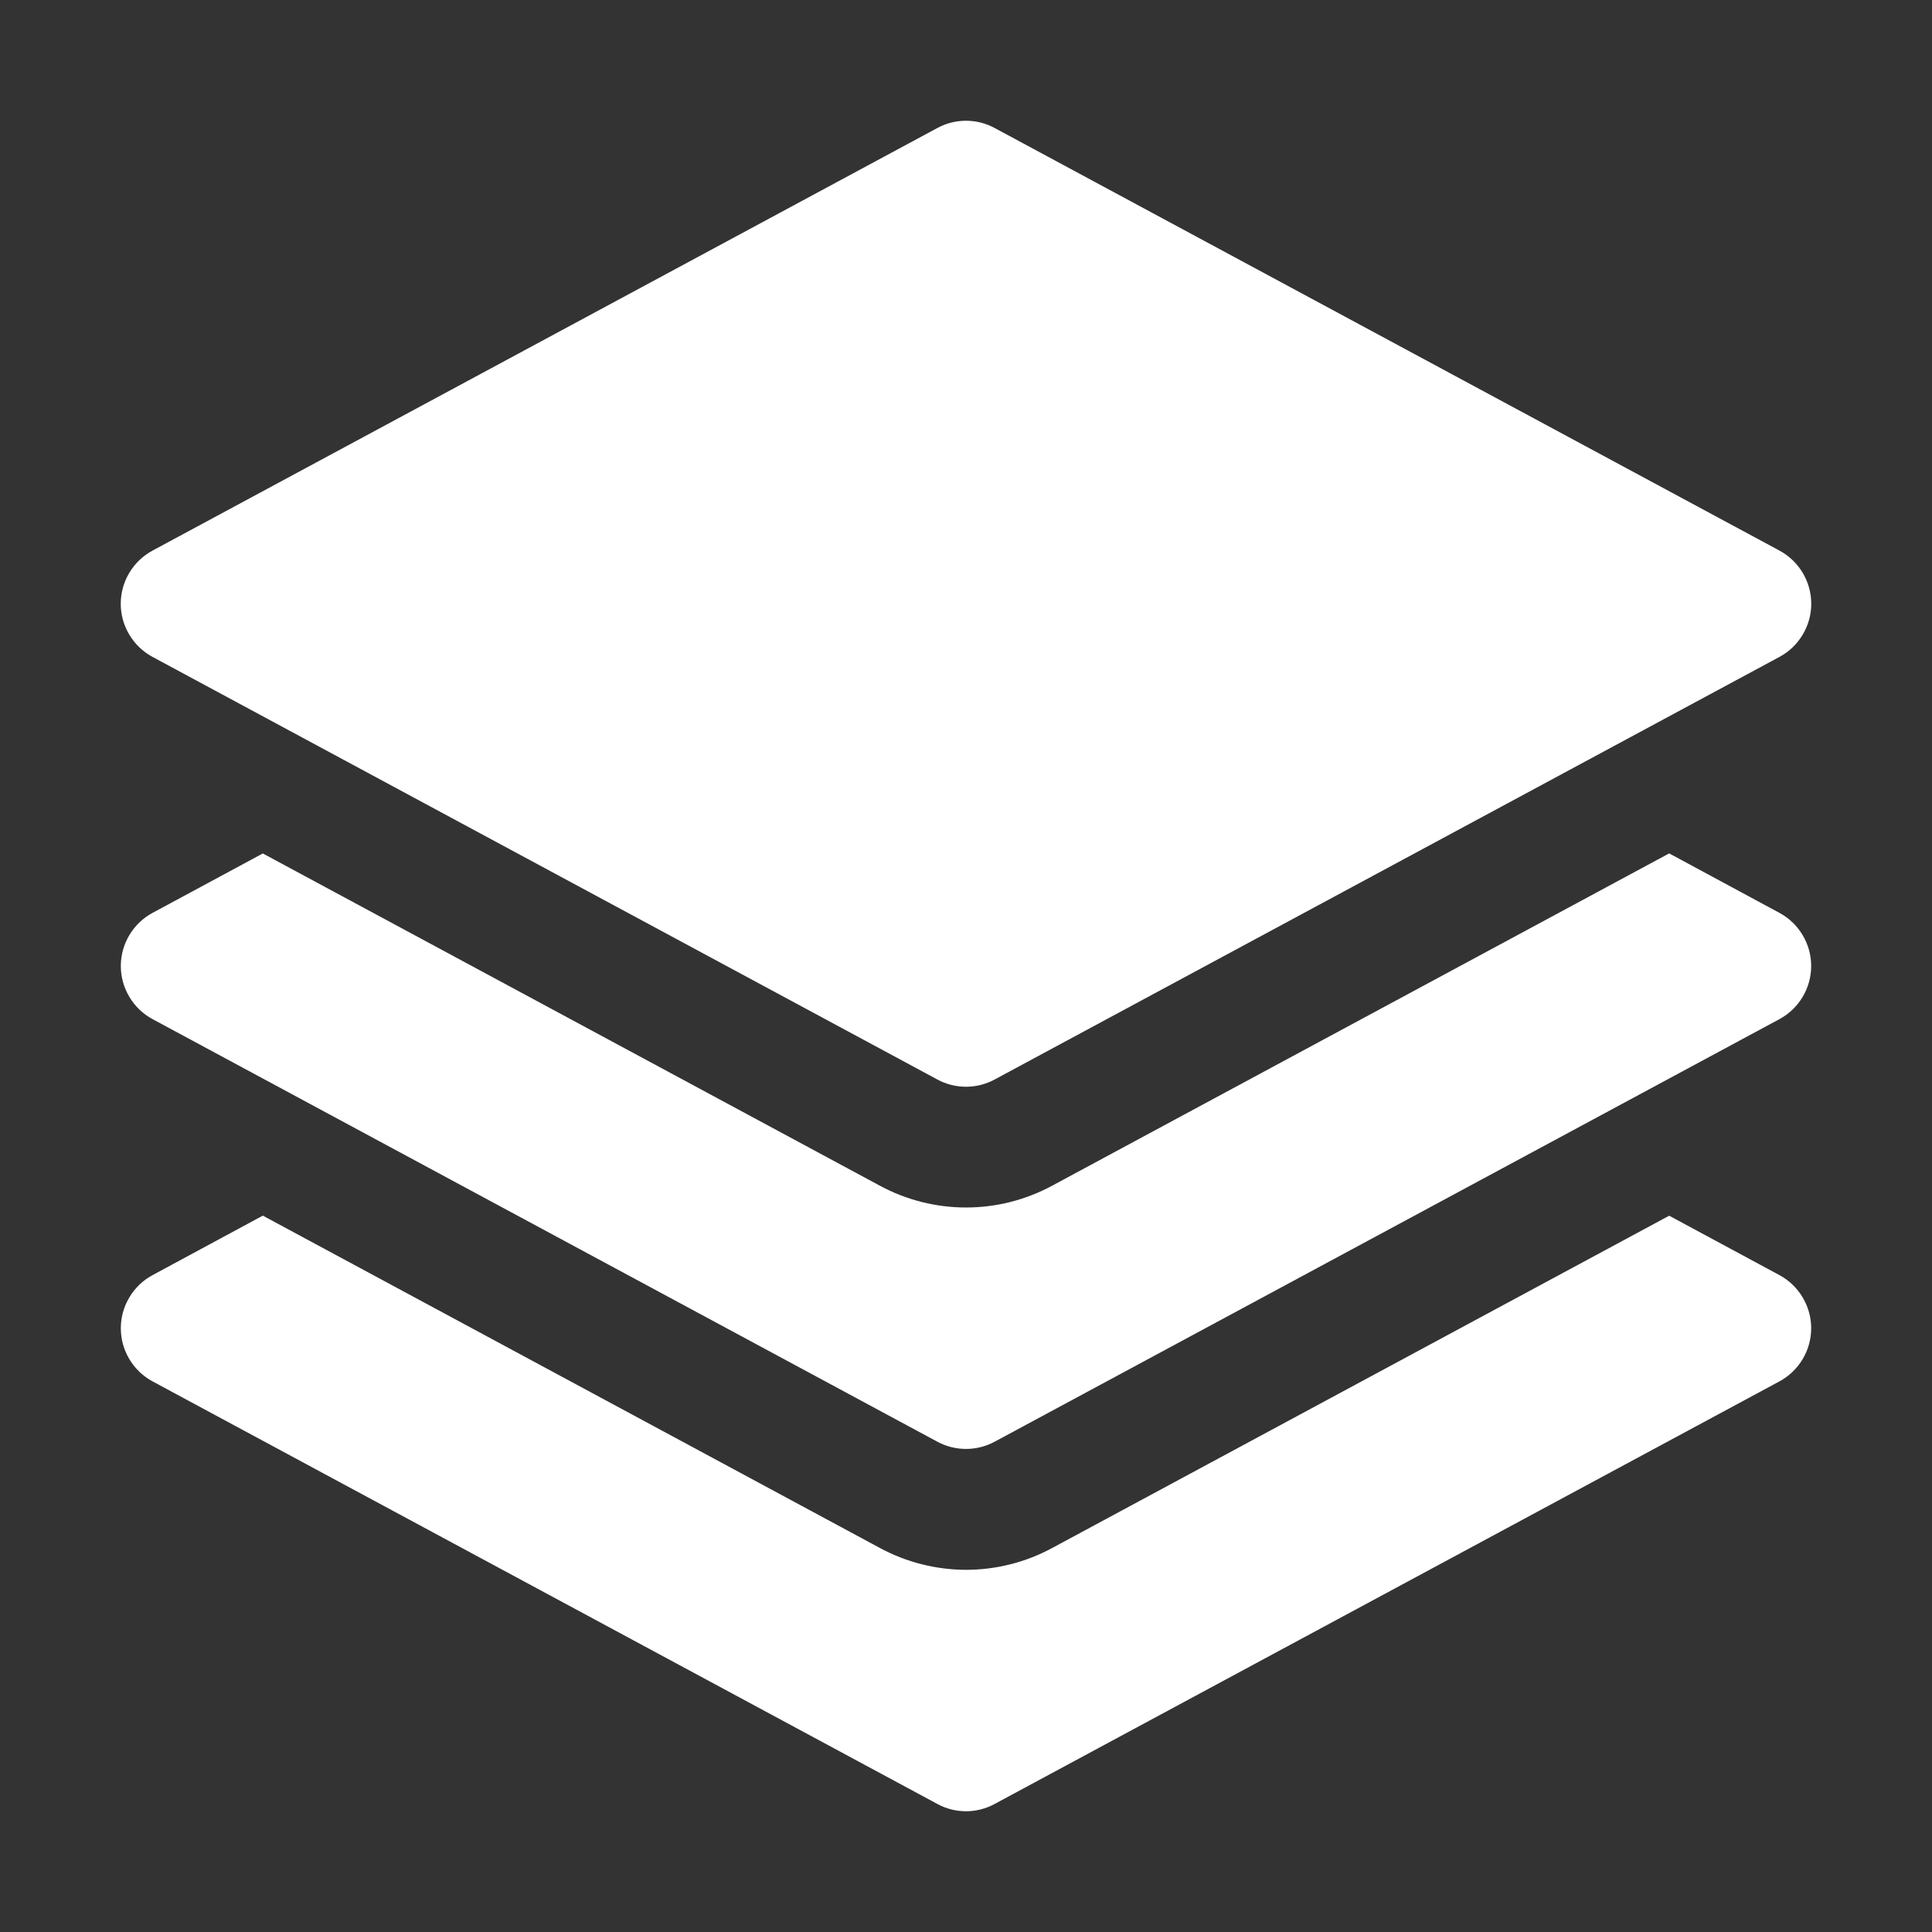
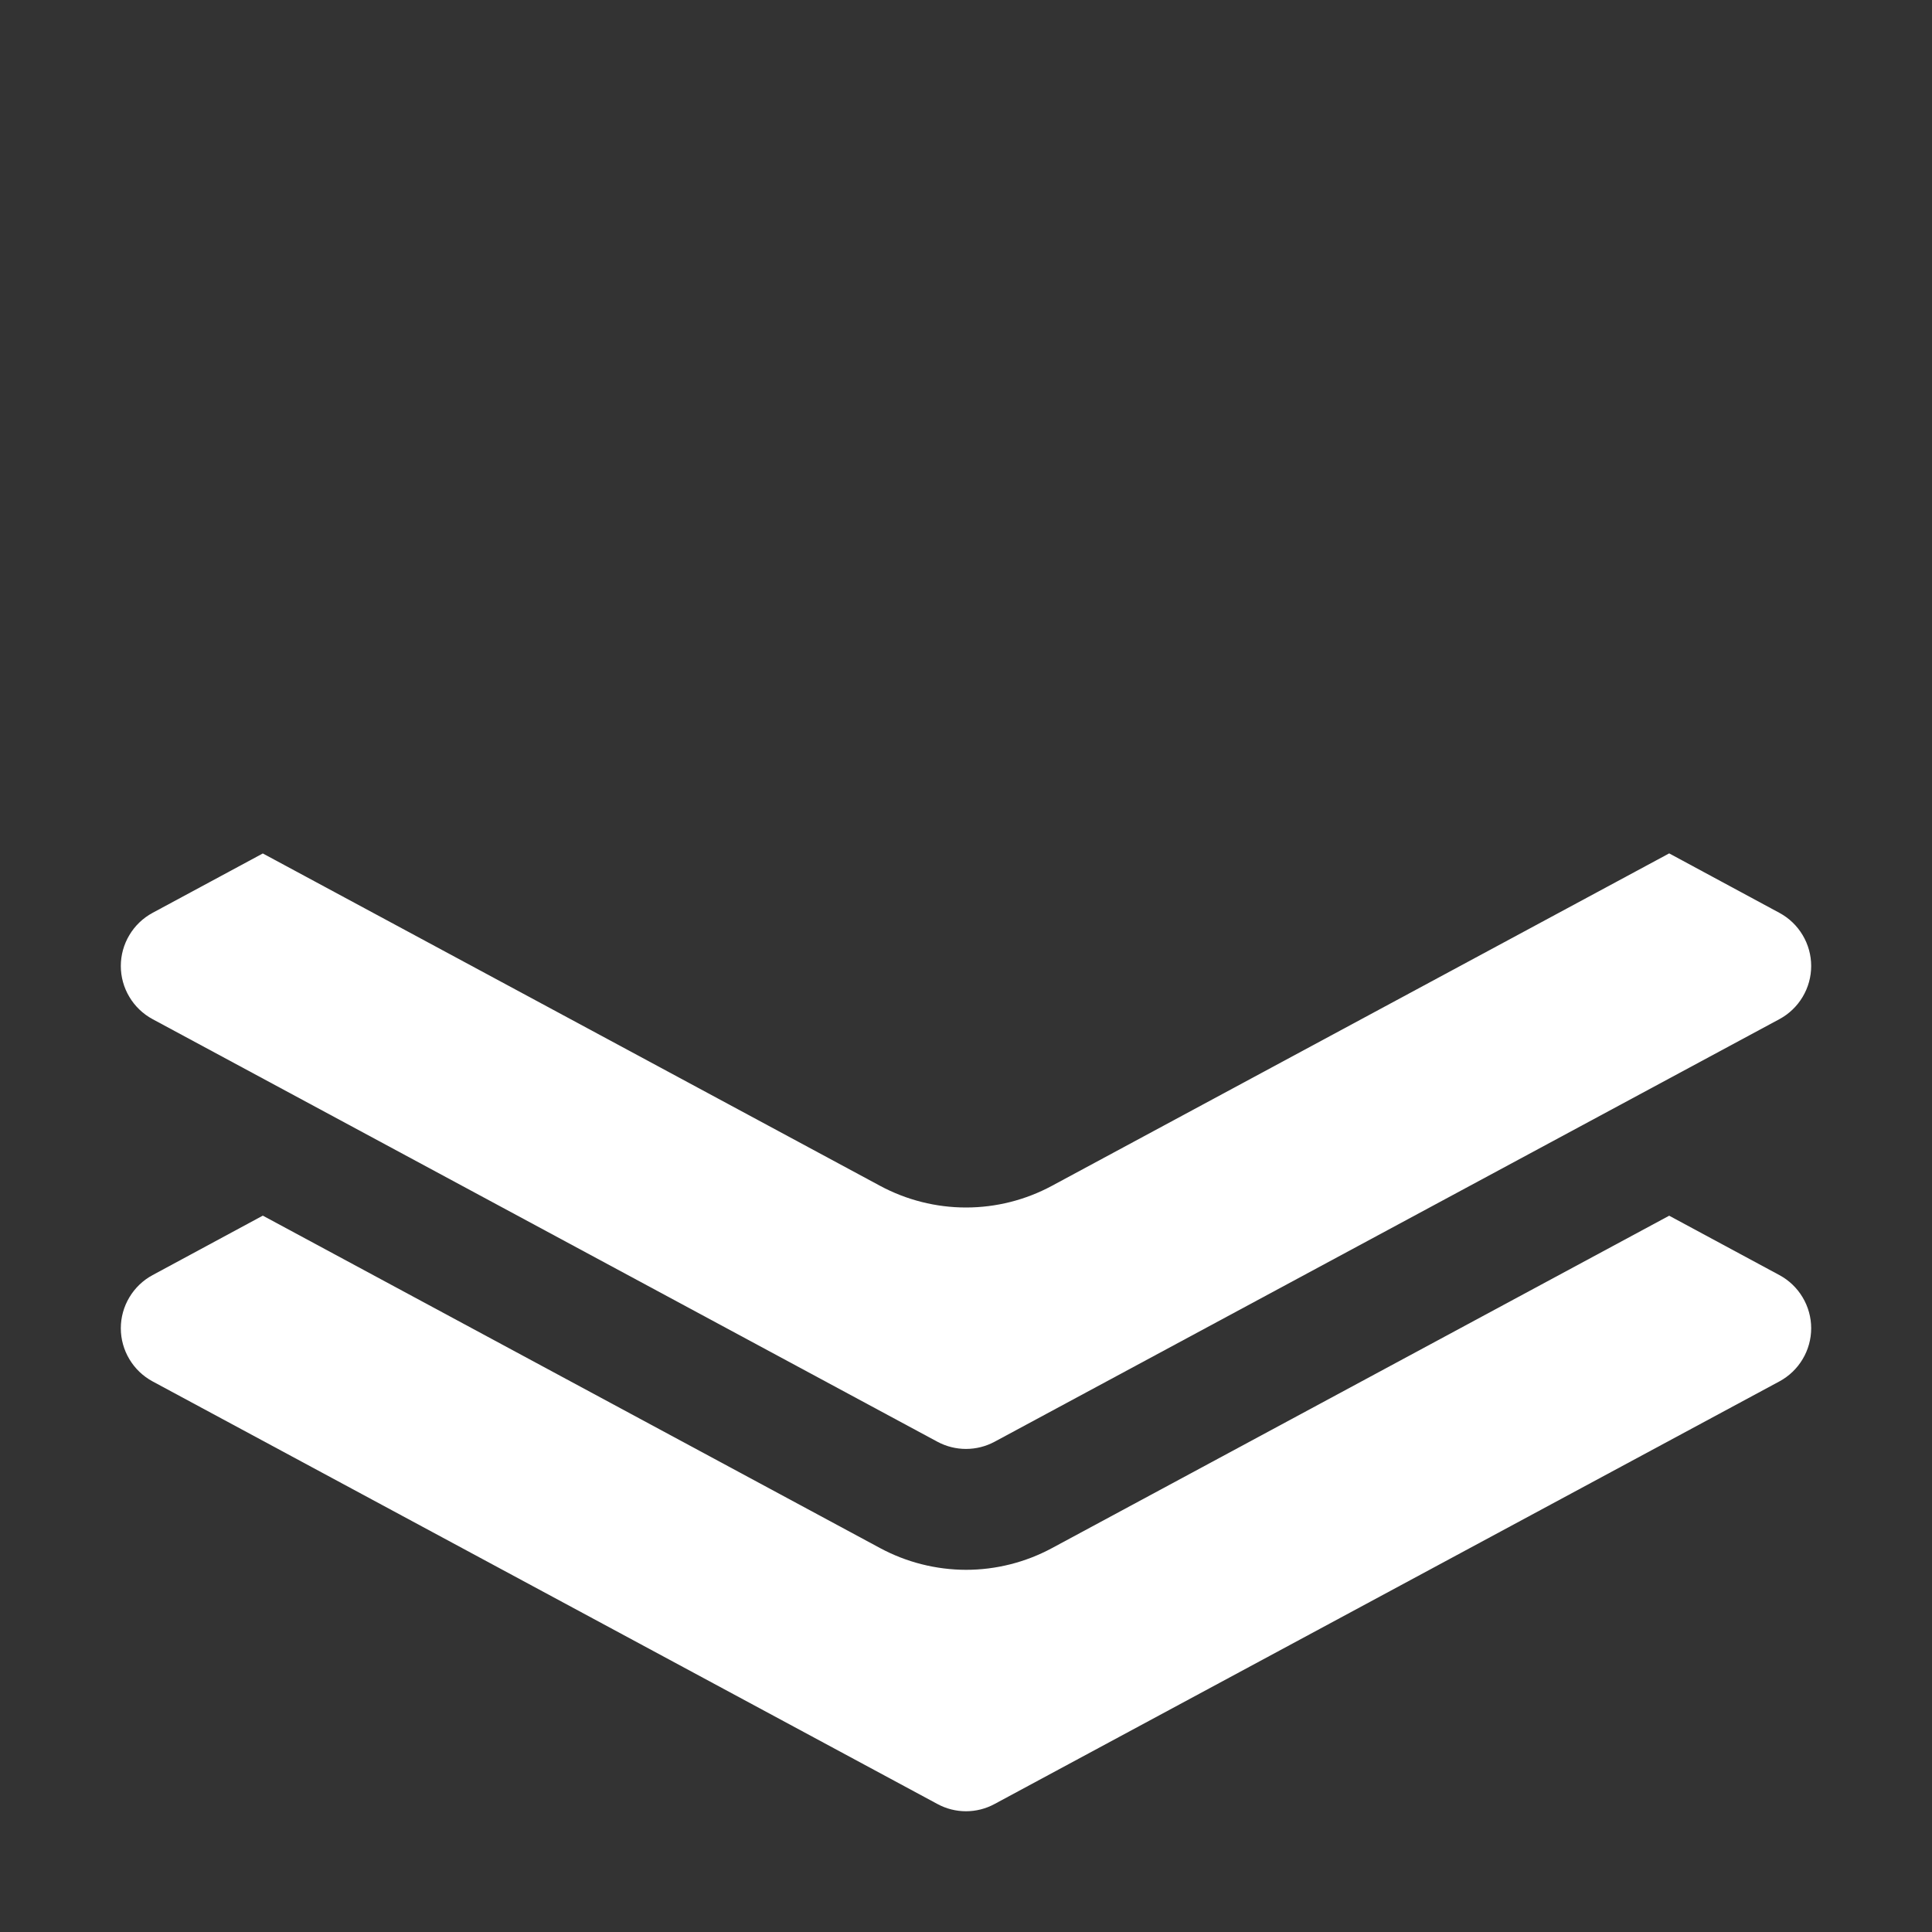
<svg xmlns="http://www.w3.org/2000/svg" width="28" height="28" viewBox="0 0 28 28" fill="none">
  <rect x="0" y="0" width="28" height="28" fill="#333333" stroke="none" />
-   <path d="M13.585 1.855C13.712 1.786 13.855 1.75 14 1.75C14.145 1.75 14.288 1.786 14.415 1.855L25.79 7.98C25.929 8.055 26.045 8.166 26.126 8.302C26.207 8.437 26.25 8.592 26.25 8.75C26.25 8.908 26.207 9.063 26.126 9.198C26.045 9.334 25.929 9.445 25.79 9.52L14.415 15.645C14.288 15.714 14.145 15.75 14 15.75C13.855 15.75 13.712 15.714 13.585 15.645L2.21 9.52C2.071 9.445 1.955 9.334 1.874 9.198C1.793 9.063 1.75 8.908 1.75 8.75C1.75 8.592 1.793 8.437 1.874 8.302C1.955 8.166 2.071 8.055 2.21 7.98L13.585 1.855Z" fill="white" />
-   <path d="M3.809 12.369L12.755 17.186C13.138 17.392 13.566 17.5 14 17.5C14.435 17.5 14.862 17.392 15.245 17.186L24.191 12.368L25.789 13.23C25.928 13.305 26.044 13.416 26.125 13.552C26.206 13.687 26.249 13.842 26.249 14C26.249 14.158 26.206 14.313 26.125 14.448C26.044 14.584 25.928 14.695 25.789 14.77L14.414 20.895C14.287 20.963 14.145 20.999 14 20.999C13.855 20.999 13.713 20.963 13.586 20.895L2.211 14.77C2.072 14.695 1.956 14.584 1.875 14.448C1.794 14.313 1.751 14.158 1.751 14C1.751 13.842 1.794 13.687 1.875 13.552C1.956 13.416 2.072 13.305 2.211 13.23L3.809 12.369Z" fill="white" />
+   <path d="M3.809 12.369L12.755 17.186C13.138 17.392 13.566 17.5 14 17.5C14.435 17.5 14.862 17.392 15.245 17.186L24.191 12.368L25.789 13.23C25.928 13.305 26.044 13.416 26.125 13.552C26.206 13.687 26.249 13.842 26.249 14C26.249 14.158 26.206 14.313 26.125 14.448C26.044 14.584 25.928 14.695 25.789 14.77L14.414 20.895C14.287 20.963 14.145 20.999 14 20.999C13.855 20.999 13.713 20.963 13.586 20.895L2.211 14.77C2.072 14.695 1.956 14.584 1.875 14.448C1.794 14.313 1.751 14.158 1.751 14C1.751 13.842 1.794 13.687 1.875 13.552C1.956 13.416 2.072 13.305 2.211 13.23L3.809 12.369" fill="white" />
  <path d="M12.755 22.436L3.809 17.618L2.211 18.48C2.072 18.555 1.956 18.666 1.875 18.802C1.794 18.937 1.751 19.092 1.751 19.25C1.751 19.408 1.794 19.563 1.875 19.698C1.956 19.834 2.072 19.945 2.211 20.02L13.586 26.145C13.844 26.285 14.156 26.285 14.414 26.145L25.789 20.02C25.928 19.945 26.044 19.834 26.125 19.698C26.206 19.563 26.249 19.408 26.249 19.25C26.249 19.092 26.206 18.937 26.125 18.802C26.044 18.666 25.928 18.555 25.789 18.48L24.191 17.619L15.245 22.437C14.862 22.643 14.434 22.751 14 22.751C13.565 22.75 13.138 22.642 12.755 22.436Z" fill="white" />
</svg>